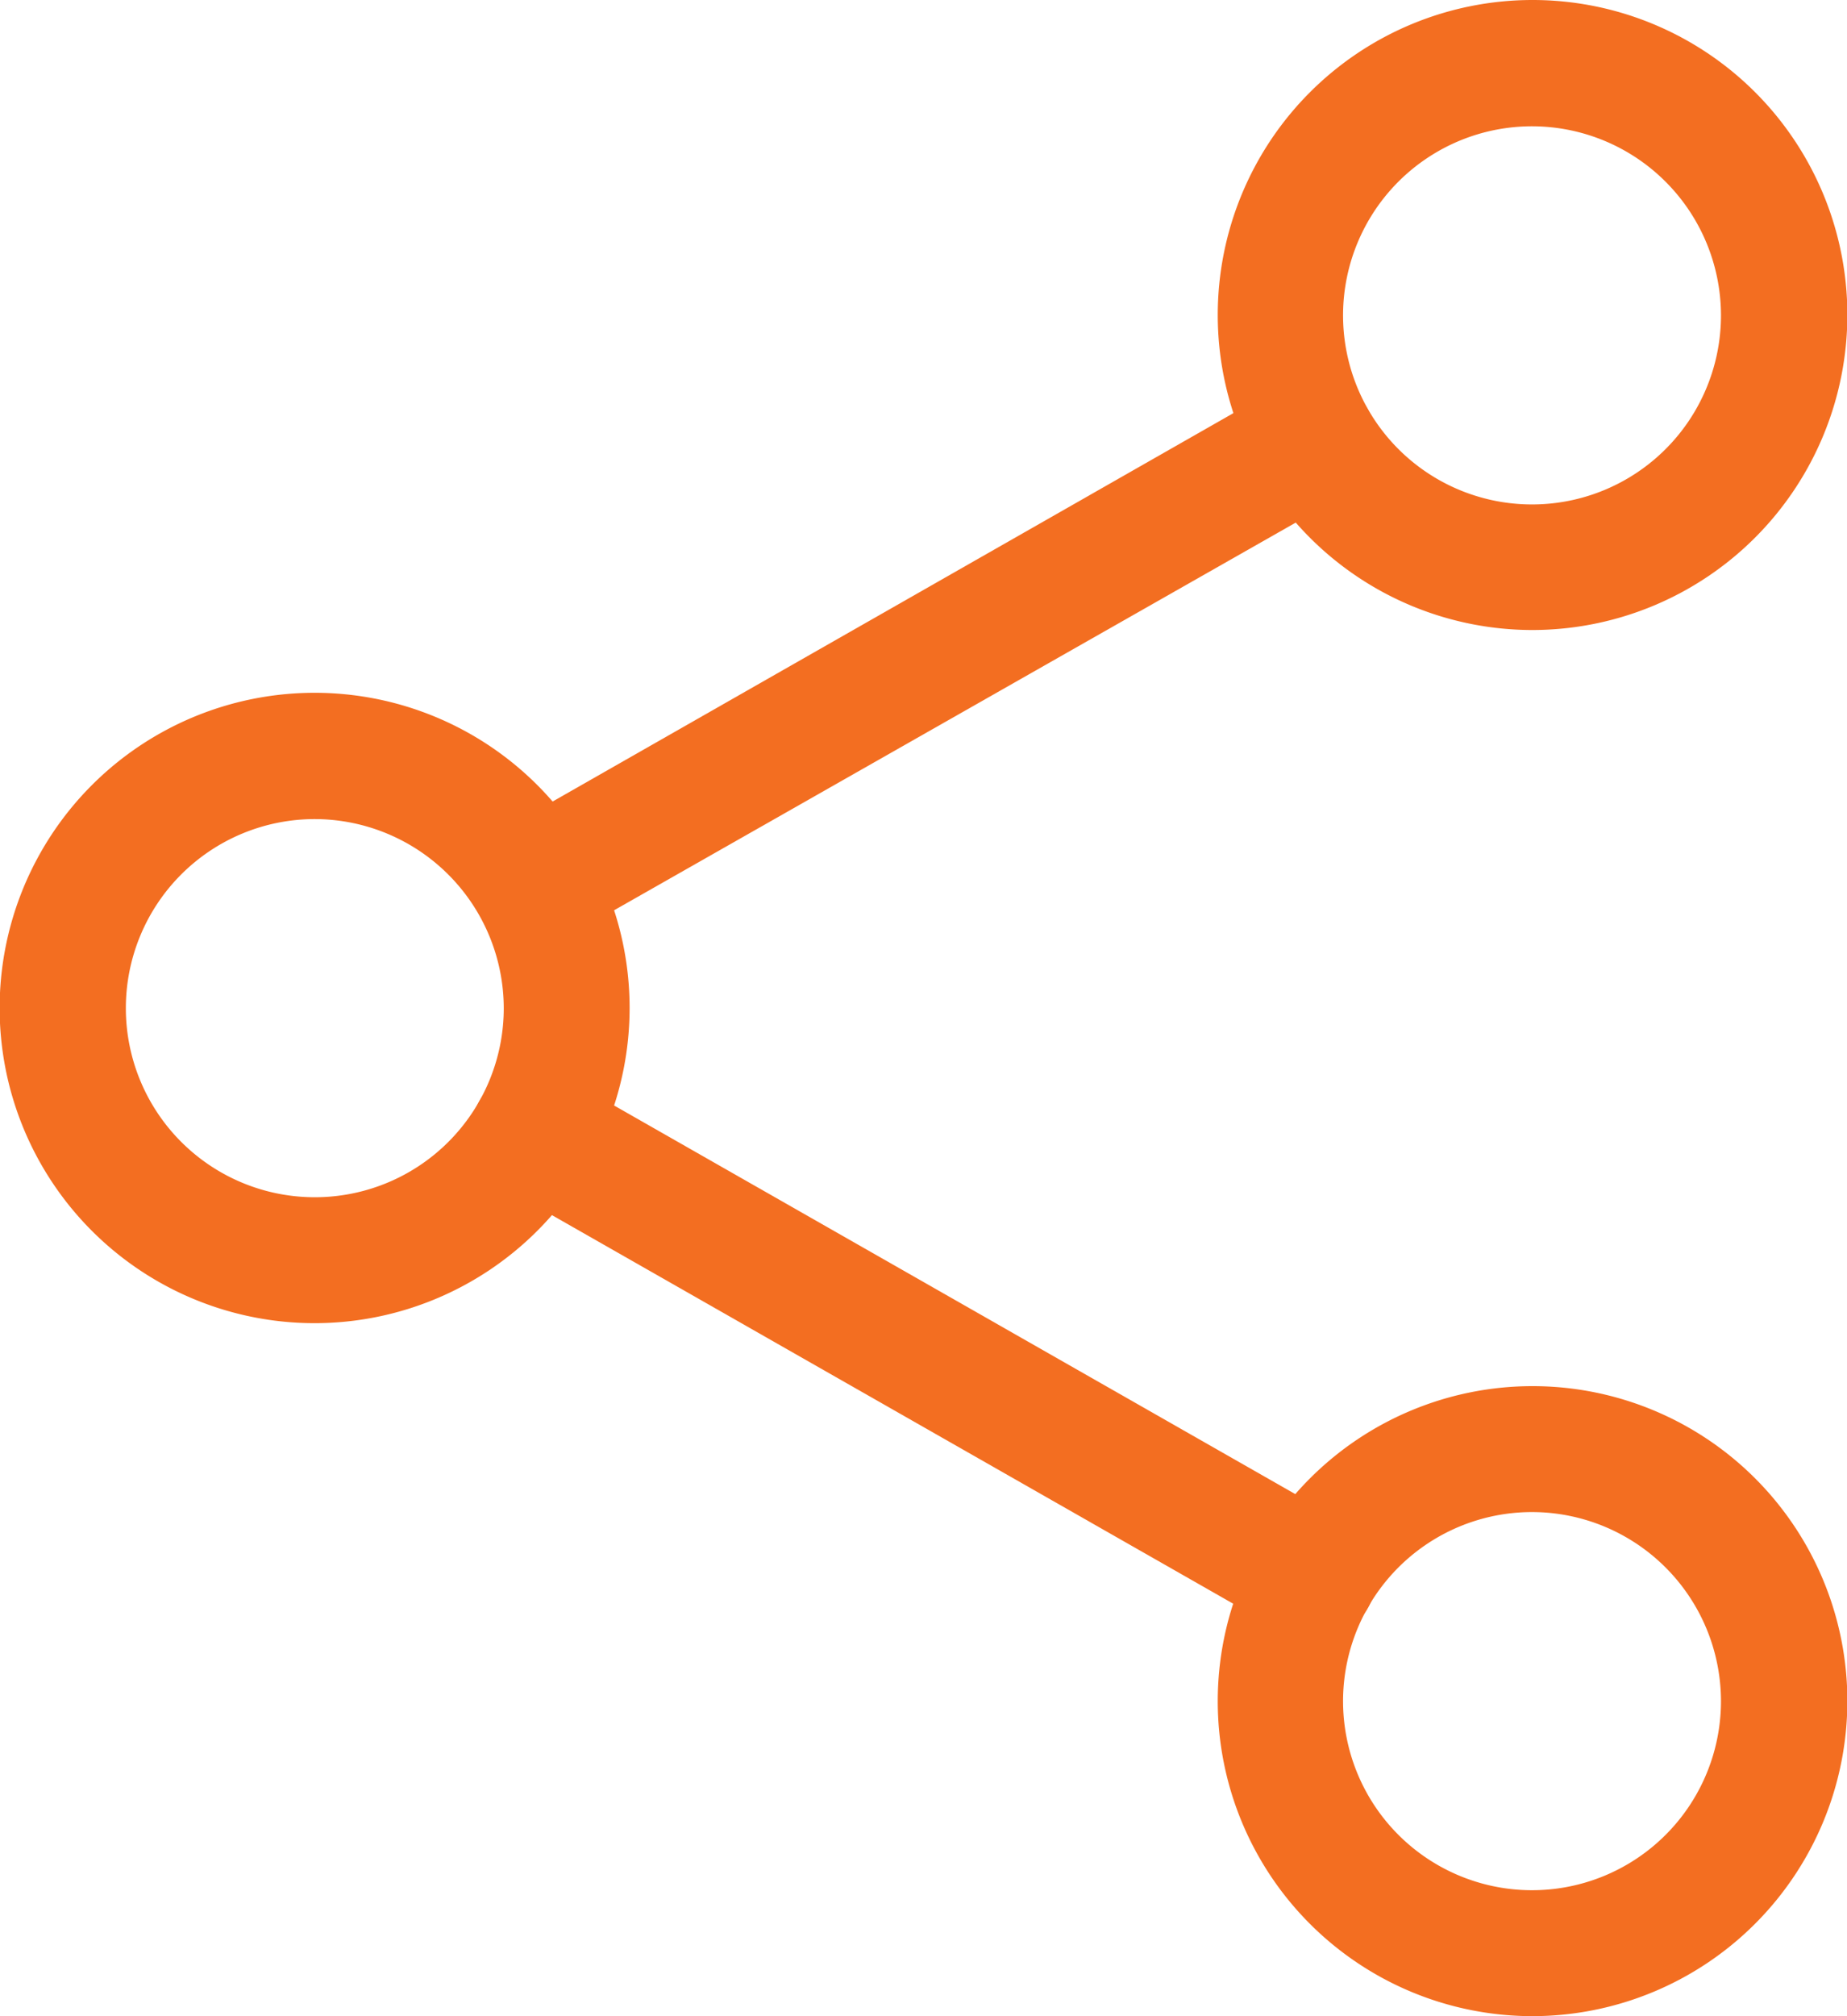
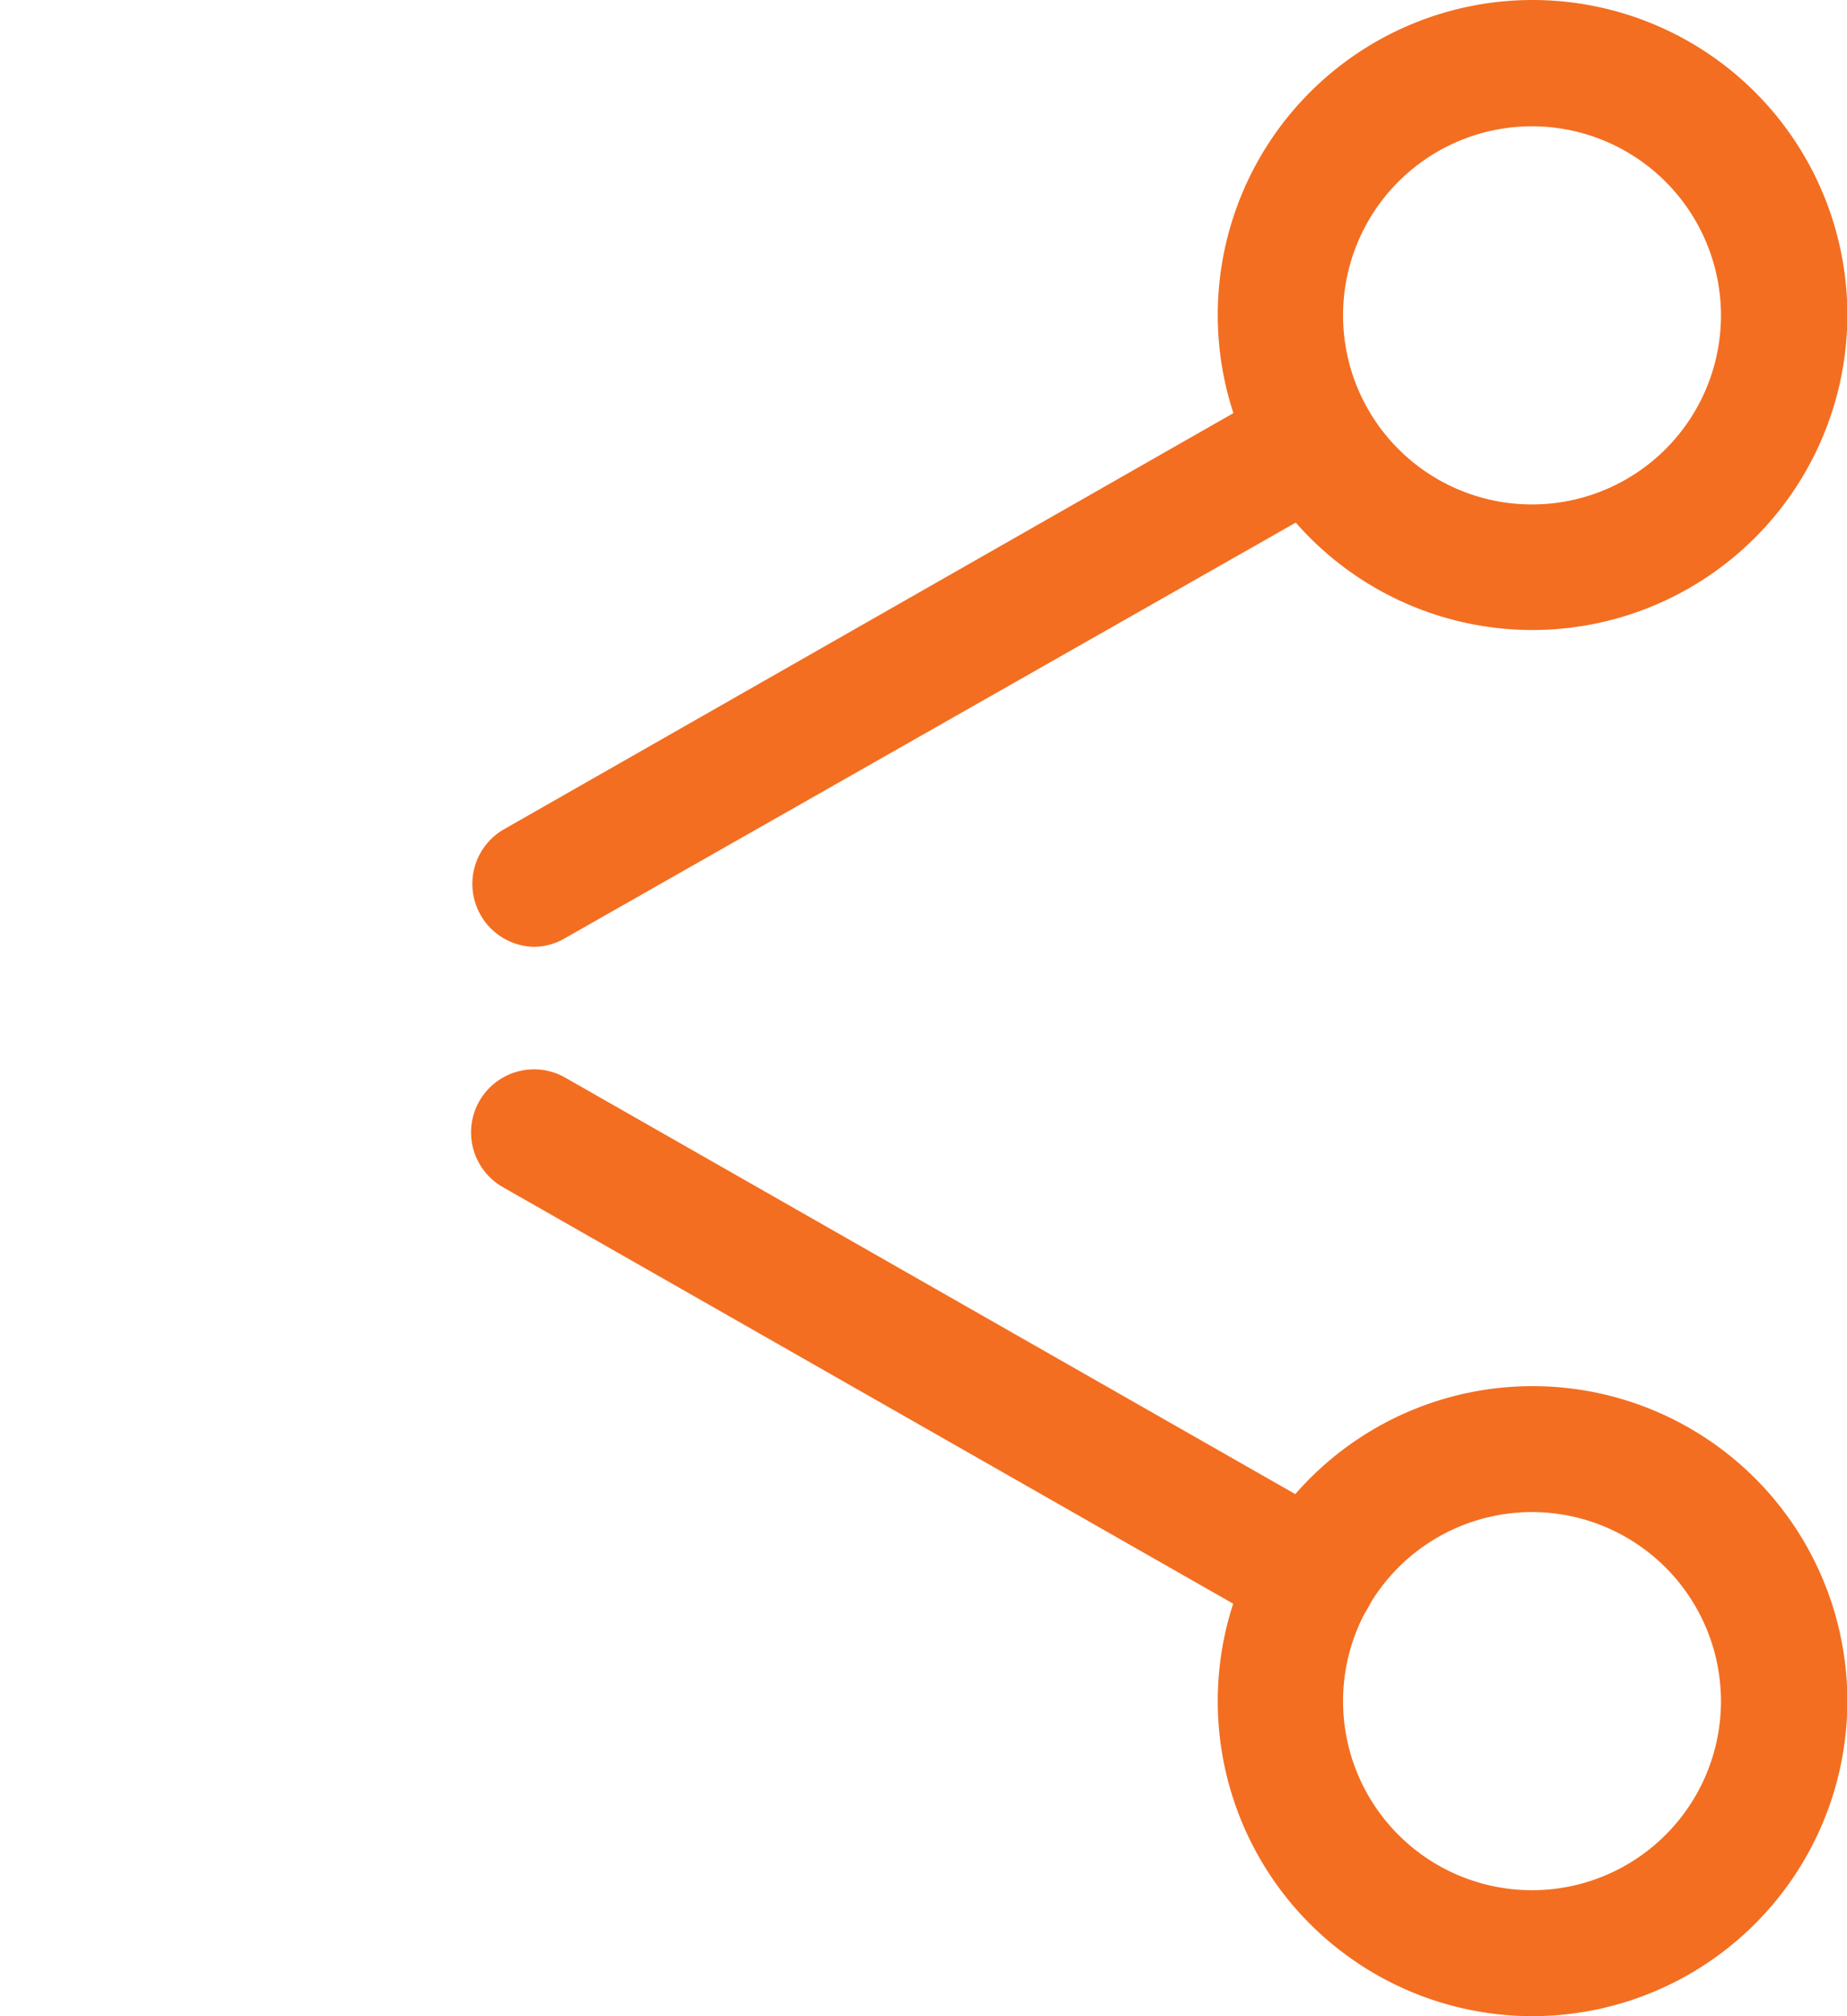
<svg xmlns="http://www.w3.org/2000/svg" viewBox="0 0 102.44 111.75">
  <defs>
    <style>.cls-1{fill:#f36e21;}</style>
  </defs>
  <title>Fichier 9</title>
  <g id="Calque_2" data-name="Calque 2">
    <g id="nos_services" data-name="nos services">
      <path class="cls-1" d="M85,34.92a17.46,17.46,0,1,1,17.46-17.46A17.48,17.48,0,0,1,85,34.92ZM85,7A10.48,10.48,0,1,0,95.45,17.46,10.49,10.49,0,0,0,85,7Z" />
      <path class="cls-1" d="M85,111.75a17.46,17.46,0,1,1,17.46-17.46A17.48,17.48,0,0,1,85,111.75Zm0-27.94A10.48,10.48,0,1,0,95.45,94.29,10.49,10.49,0,0,0,85,83.81Z" />
-       <path class="cls-1" d="M17.46,73.34A17.47,17.47,0,1,1,34.92,55.88,17.48,17.48,0,0,1,17.46,73.34Zm0-27.94A10.48,10.48,0,1,0,27.94,55.88,10.5,10.5,0,0,0,17.46,45.4Z" />
      <path class="cls-1" d="M29.62,52.48A3.49,3.49,0,0,1,27.89,46l43.2-24.63a3.49,3.49,0,0,1,3.46,6.07L31.34,52A3.44,3.44,0,0,1,29.62,52.48Z" />
      <path class="cls-1" d="M72.82,90.89a3.44,3.44,0,0,1-1.72-.46L27.89,65.8a3.49,3.49,0,0,1,3.46-6.07l43.2,24.63a3.49,3.49,0,0,1-1.73,6.53Z" />
    </g>
  </g>
</svg>